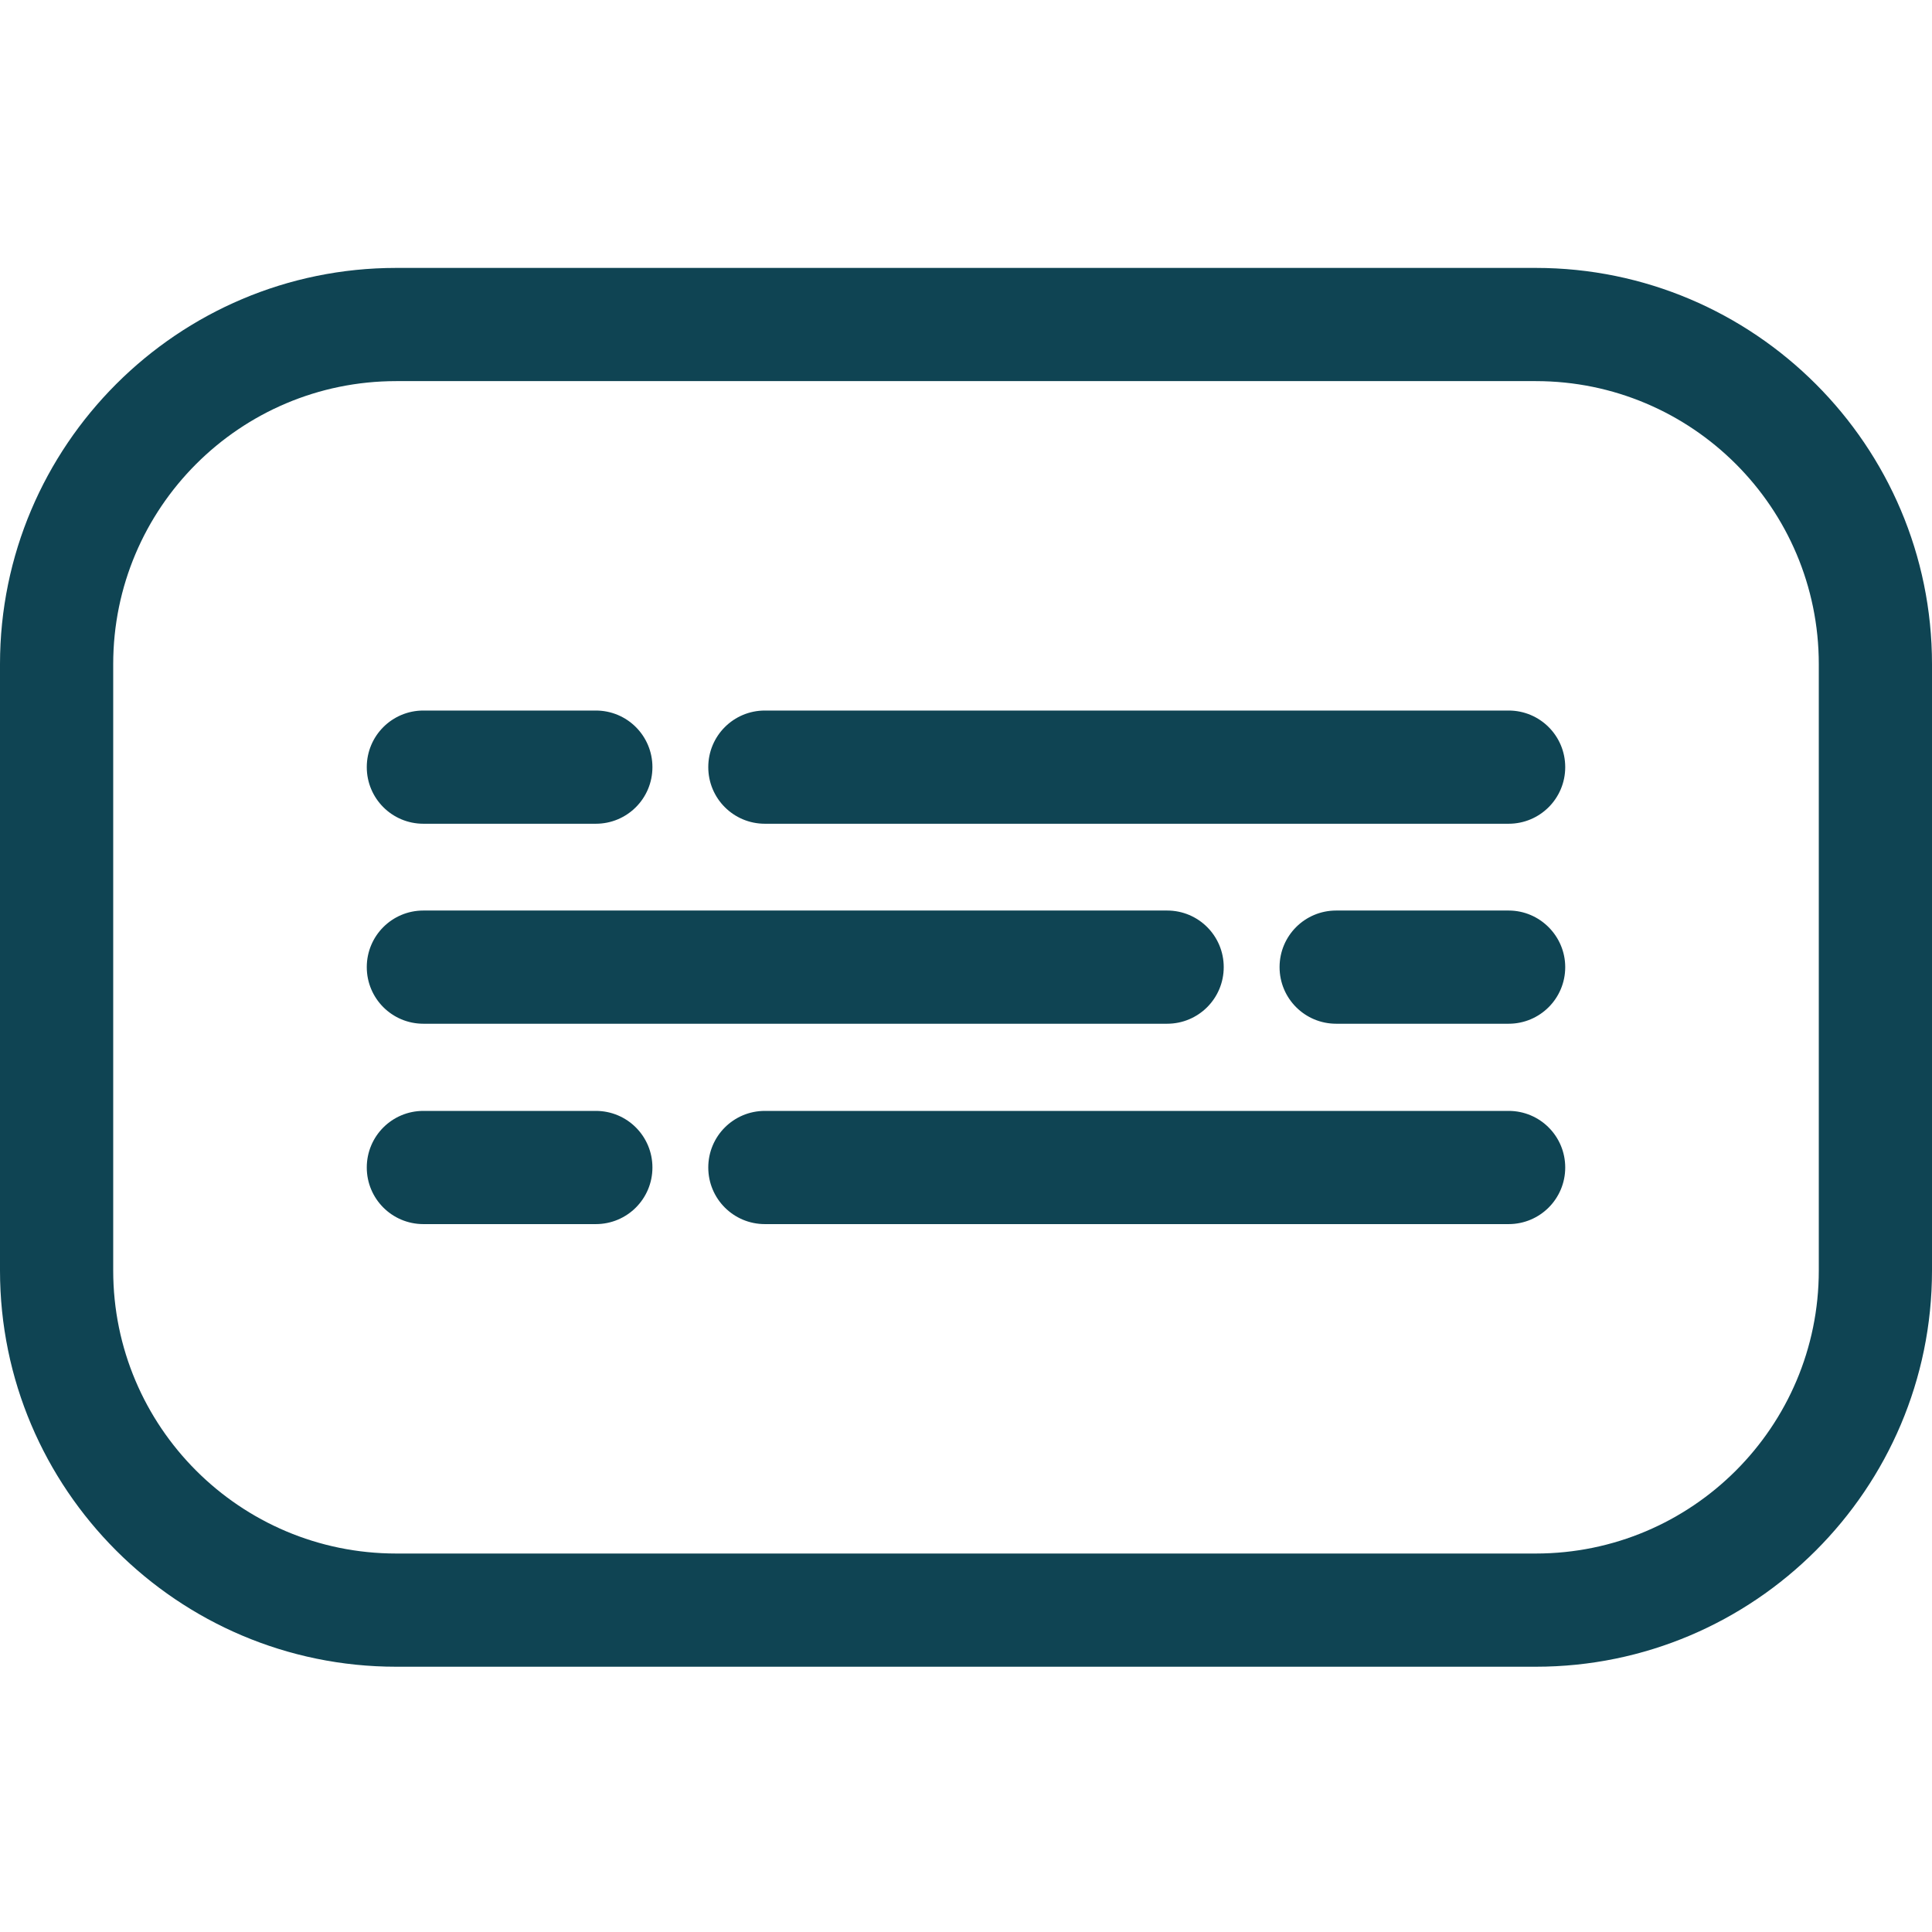
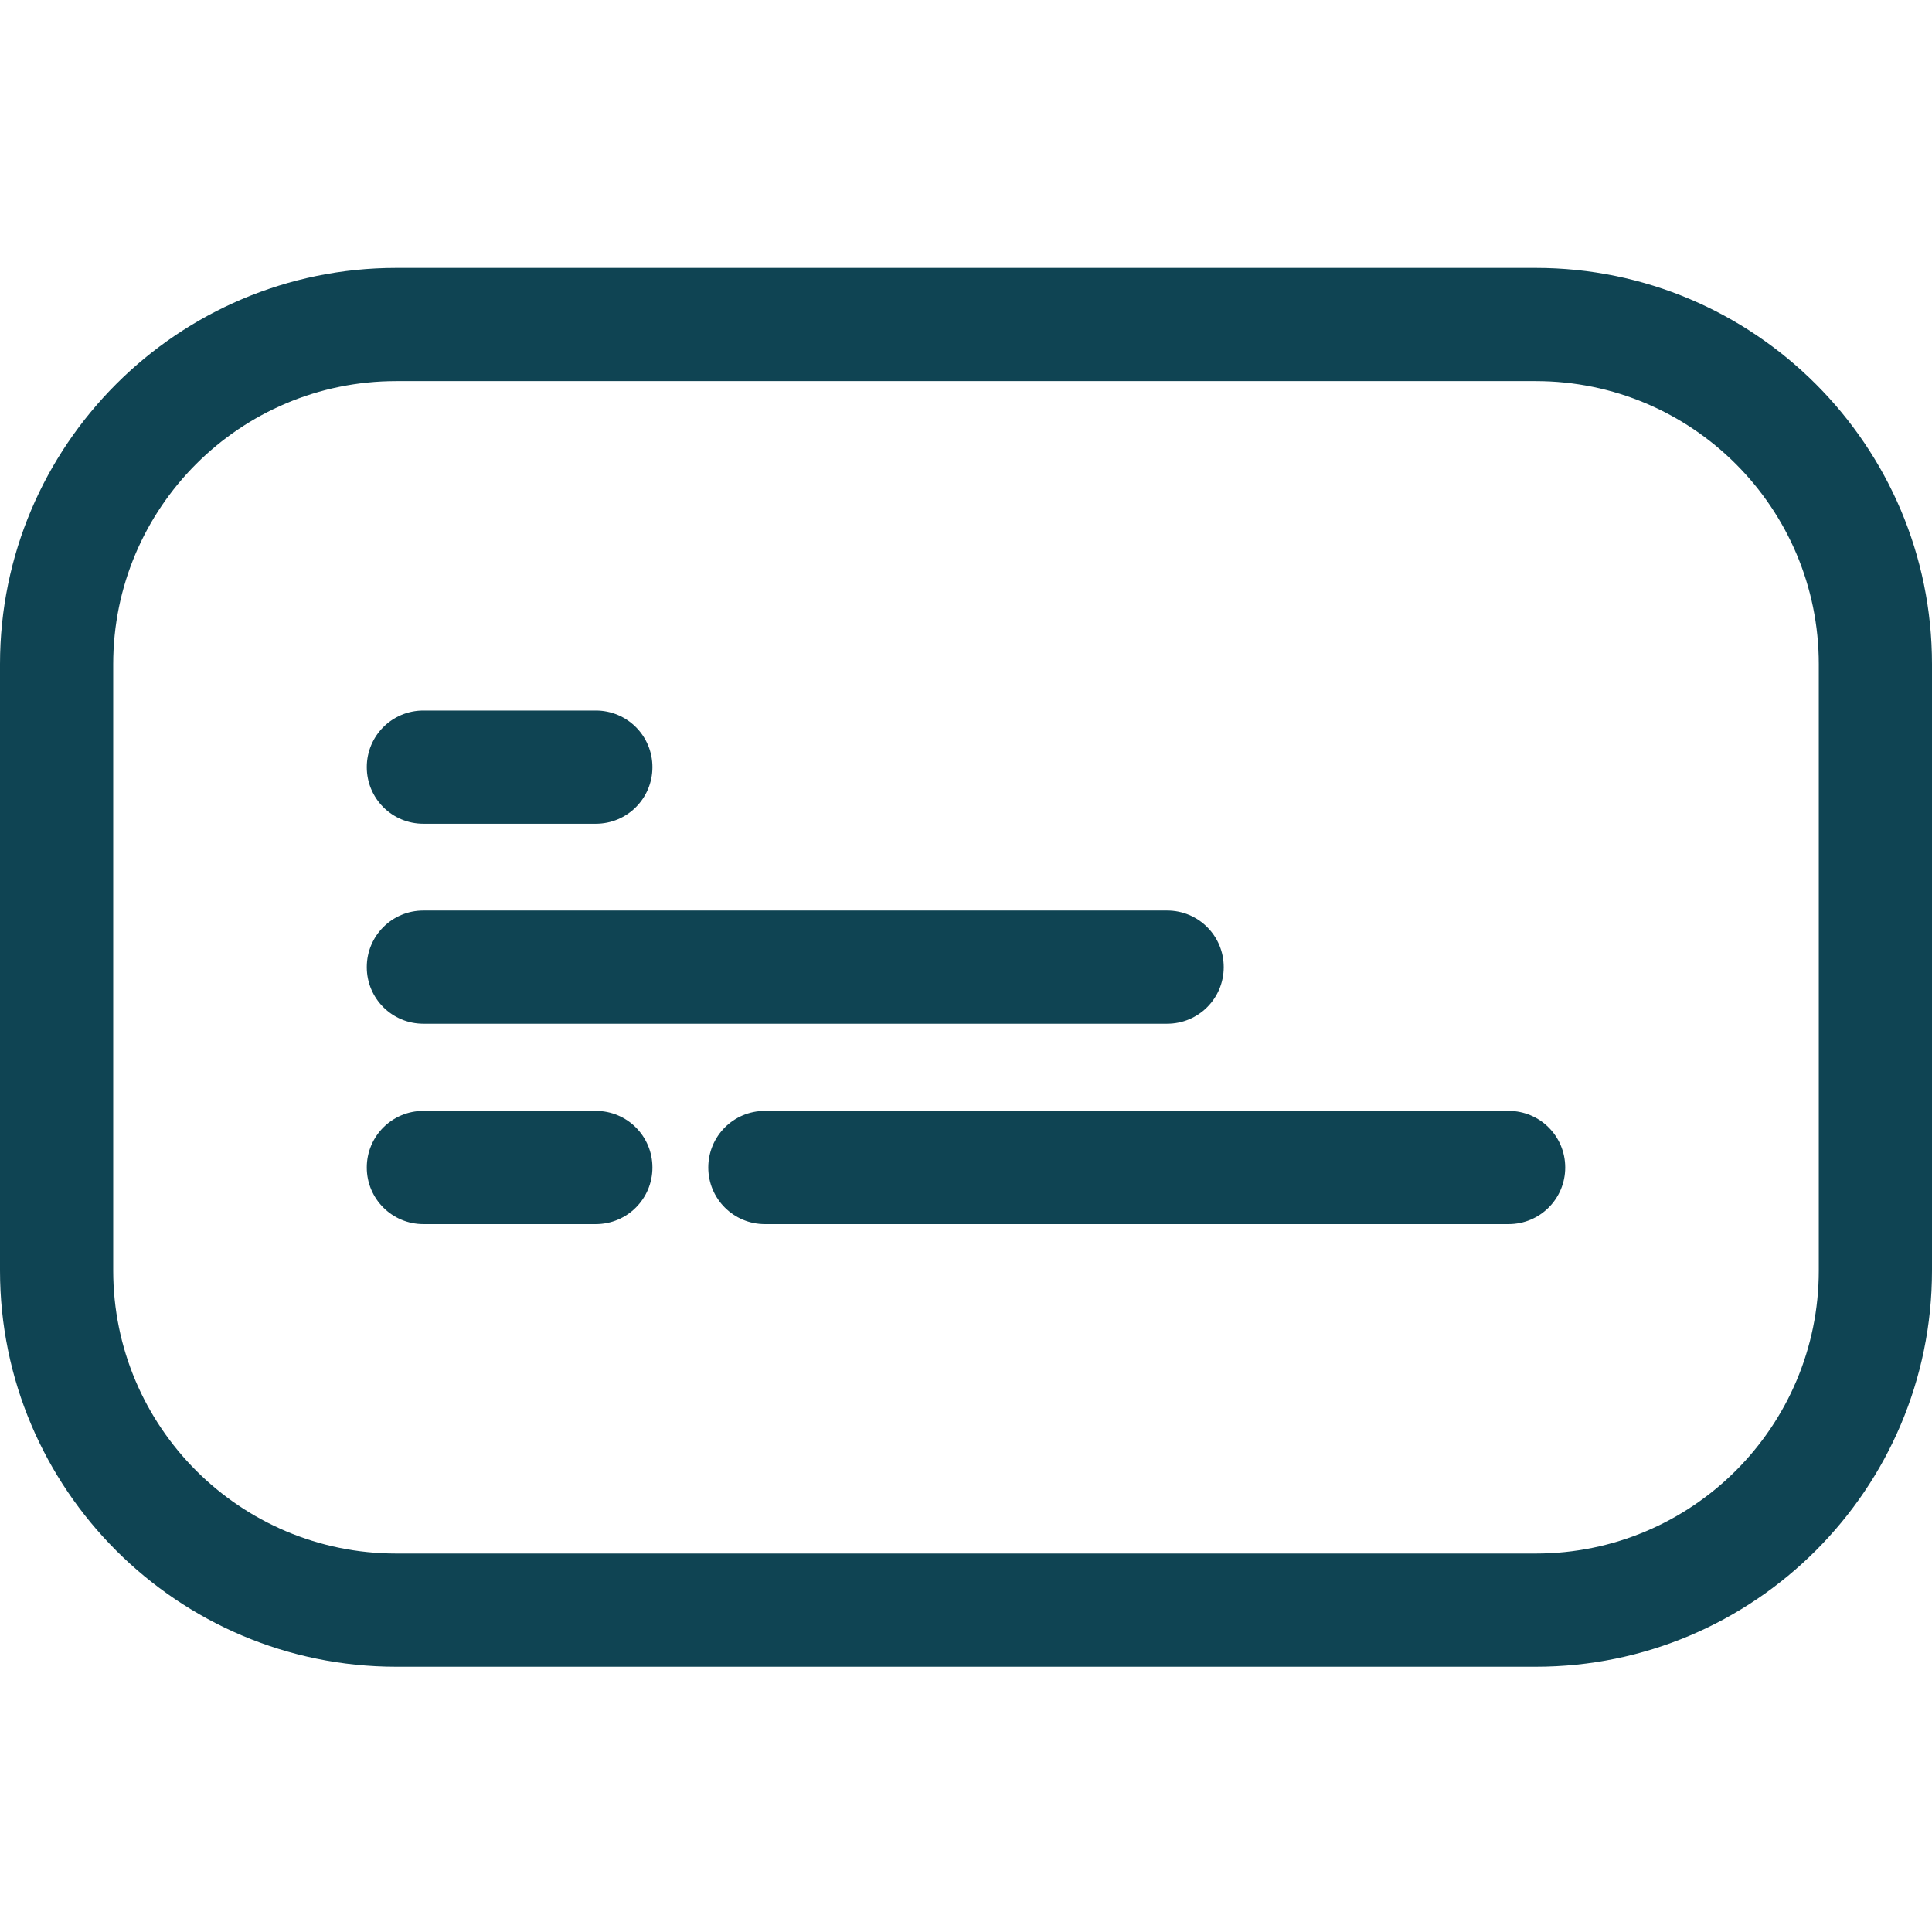
<svg xmlns="http://www.w3.org/2000/svg" version="1.1" id="Layer_1" x="0px" y="0px" viewBox="0 0 512 512" style="enable-background:new 0 0 512 512;" xml:space="preserve">
  <style type="text/css">
	.st0{fill:#0F4453;}
</style>
  <path class="st0" d="M407,71H105C47.1,71,0,118.1,0,176v160.7c0,57.9,47.1,105,105,105h302c57.9,0,105-47.1,105-105V176  C512,118.1,464.9,71,407,71z M482,336.7c0,41.4-33.6,75-75,75H105c-41.4,0-75-33.6-75-75V176c0-41.4,33.6-75,75-75h302  c41.4,0,75,33.6,75,75V336.7z" />
-   <path class="st0" d="M399.8,188.3H202.7c-8.3,0-15,6.7-15,15s6.7,15,15,15h197.1c8.3,0,15-6.7,15-15S408.1,188.3,399.8,188.3z" />
  <path class="st0" d="M112.2,218.3h45.7c8.3,0,15-6.7,15-15s-6.7-15-15-15h-45.7c-8.3,0-15,6.7-15,15S103.9,218.3,112.2,218.3z" />
  <path class="st0" d="M112.2,271.3h197.1c8.3,0,15-6.7,15-15c0-8.3-6.7-15-15-15H112.2c-8.3,0-15,6.7-15,15  C97.2,264.6,103.9,271.3,112.2,271.3z" />
-   <path class="st0" d="M399.8,241.3h-45.7c-8.3,0-15,6.7-15,15c0,8.3,6.7,15,15,15h45.7c8.3,0,15-6.7,15-15  C414.8,248.1,408.1,241.3,399.8,241.3z" />
  <path class="st0" d="M399.8,294.4H202.7c-8.3,0-15,6.7-15,15c0,8.3,6.7,15,15,15h197.1c8.3,0,15-6.7,15-15  C414.8,301.1,408.1,294.4,399.8,294.4z" />
  <path class="st0" d="M157.9,294.4h-45.7c-8.3,0-15,6.7-15,15c0,8.3,6.7,15,15,15h45.7c8.3,0,15-6.7,15-15  C172.9,301.1,166.2,294.4,157.9,294.4z" />
</svg>